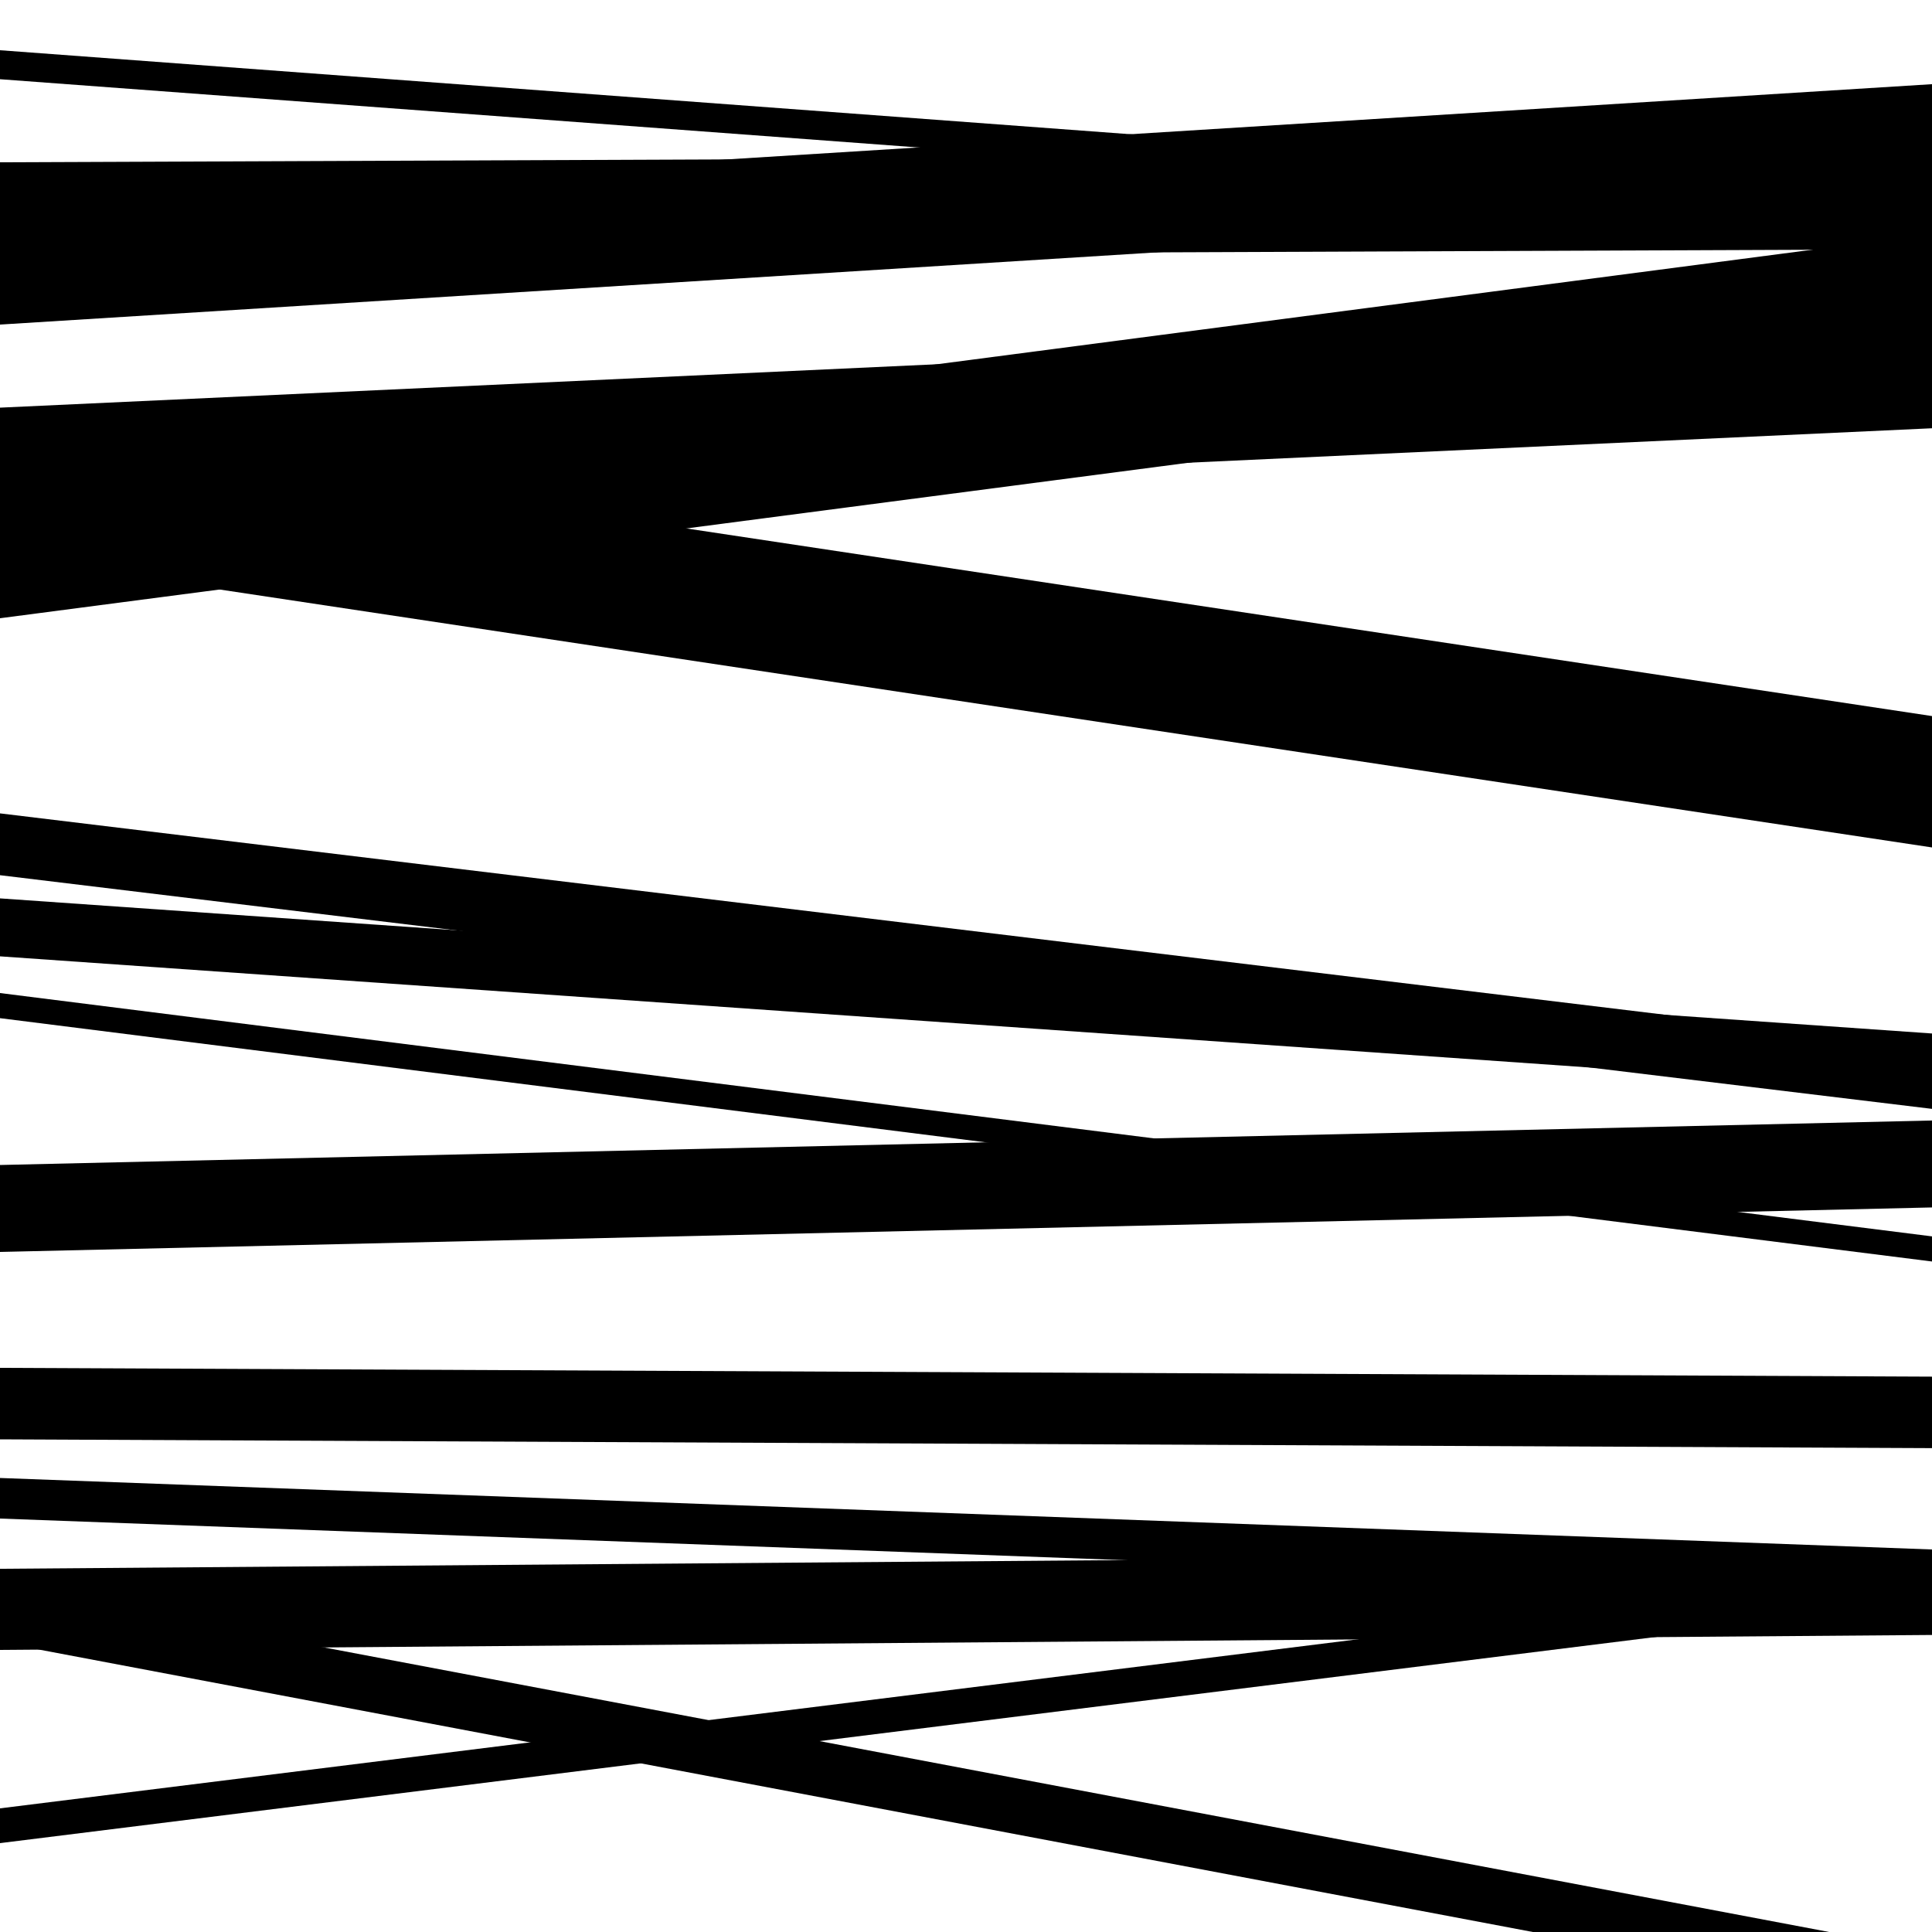
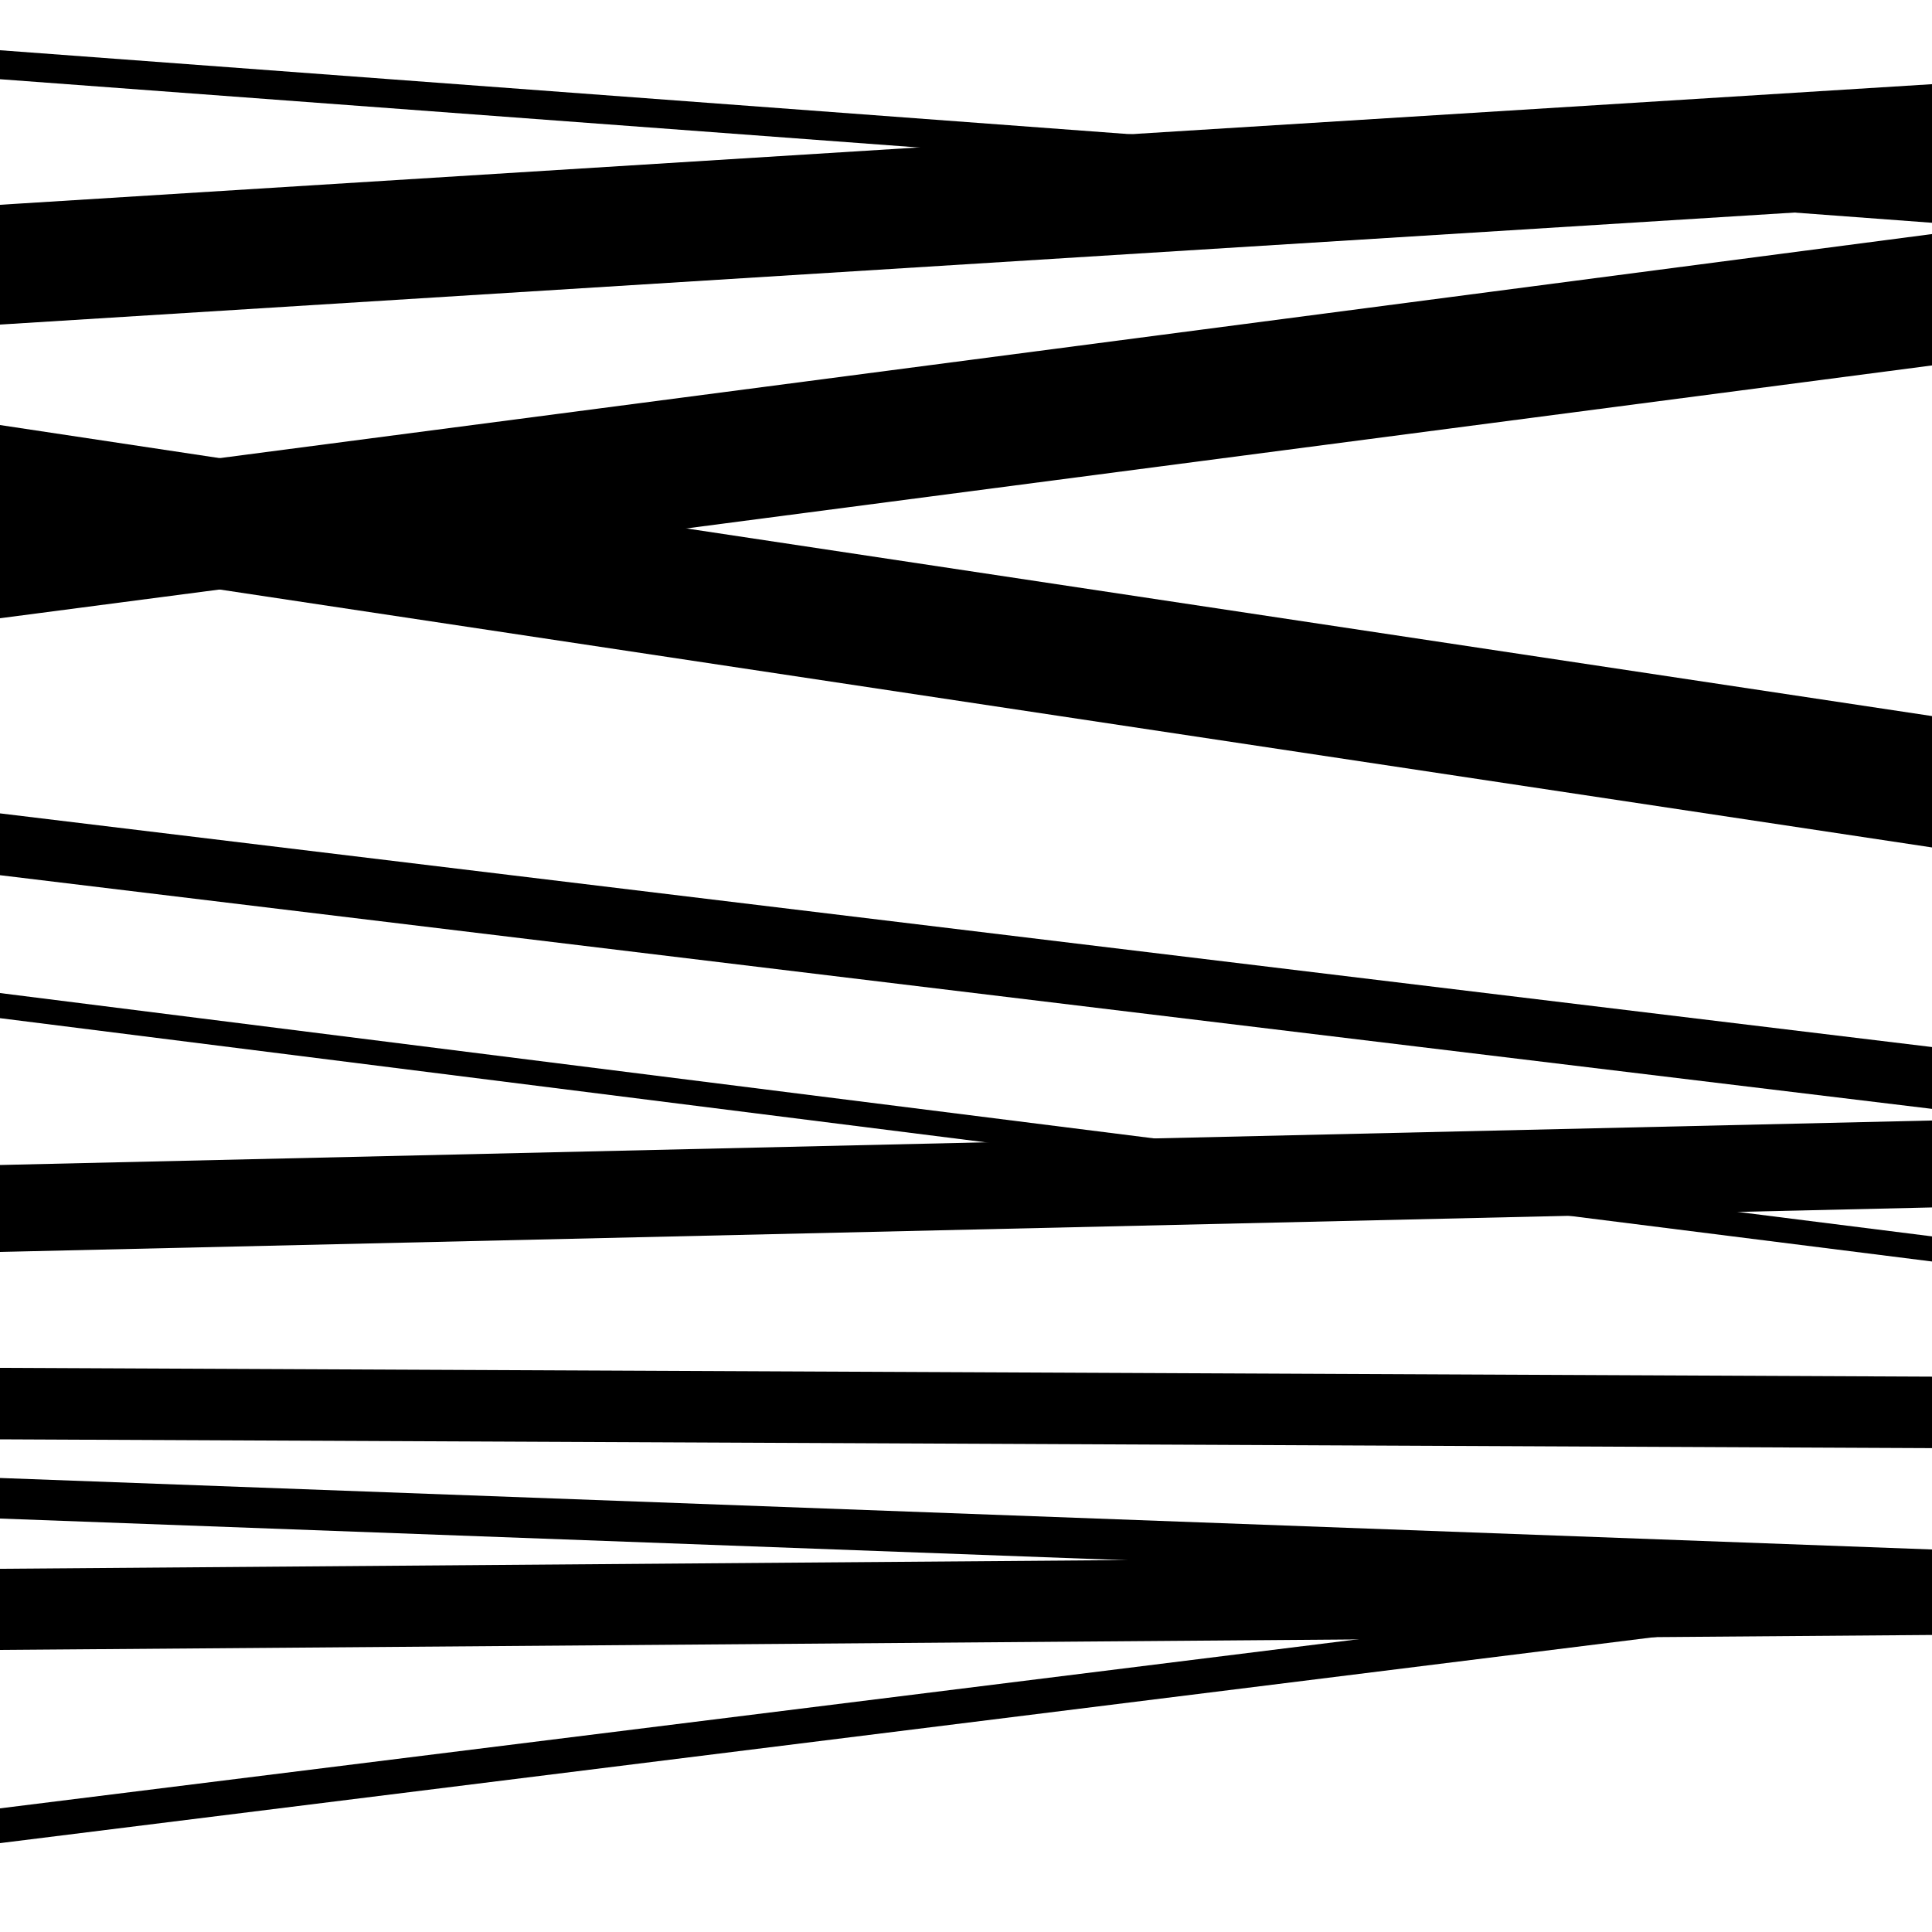
<svg xmlns="http://www.w3.org/2000/svg" viewBox="0 0 1000 1000" height="1000" width="1000">
-   <rect x="0" y="0" width="1000" height="1000" fill="#ffffff" />
  <path opacity="0.8" d="M 0 648 L 1000 624.969 L 1000 579.969 L 0 603 Z" fill="hsl(183, 15%, 50%)" />
-   <path opacity="0.8" d="M 0 850 L 1000 1039.06 L 1000 1010.06 L 0 821 Z" fill="hsl(188, 25%, 70%)" />
  <path opacity="0.8" d="M 0 168 L 1000 105.571 L 1000 43.571 L 0 106 Z" fill="hsl(193, 30%, 90%)" />
-   <path opacity="0.8" d="M 0 320 L 1000 189.148 L 1000 121.148 L 0 252 Z" fill="hsl(178, 10%, 30%)" />
-   <path opacity="0.8" d="M 0 495 L 1000 564.932 L 1000 534.932 L 0 465 Z" fill="hsl(183, 15%, 50%)" />
+   <path opacity="0.8" d="M 0 320 L 1000 189.148 L 1000 121.148 L 0 252 " fill="hsl(178, 10%, 30%)" />
  <path opacity="0.8" d="M 0 745 L 1000 749.55 L 1000 712.55 L 0 708 Z" fill="hsl(188, 25%, 70%)" />
  <path opacity="0.8" d="M 0 41 L 1000 115.311 L 1000 100.311 L 0 26 Z" fill="hsl(193, 30%, 90%)" />
  <path opacity="0.8" d="M 0 288 L 1000 438.636 L 1000 370.636 L 0 220 Z" fill="hsl(178, 10%, 30%)" />
  <path opacity="0.8" d="M 0 527 L 1000 652.949 L 1000 639.949 L 0 514 Z" fill="hsl(183, 15%, 50%)" />
  <path opacity="0.8" d="M 0 854 L 1000 846.255 L 1000 804.255 L 0 812 Z" fill="hsl(188, 25%, 70%)" />
-   <path opacity="0.8" d="M 0 133 L 1000 129.016 L 1000 80.016 L 0 84 Z" fill="hsl(193, 30%, 90%)" />
  <path opacity="0.8" d="M 0 453 L 1000 573.947 L 1000 541.947 L 0 421 Z" fill="hsl(178, 10%, 30%)" />
  <path opacity="0.8" d="M 0 786 L 1000 823.007 L 1000 802.007 L 0 765 Z" fill="hsl(183, 15%, 50%)" />
  <path opacity="0.8" d="M 0 954 L 1000 829.49 L 1000 811.49 L 0 936 Z" fill="hsl(188, 25%, 70%)" />
-   <path opacity="0.8" d="M 0 268 L 1000 221.668 L 1000 164.668 L 0 211 Z" fill="hsl(193, 30%, 90%)" />
</svg>